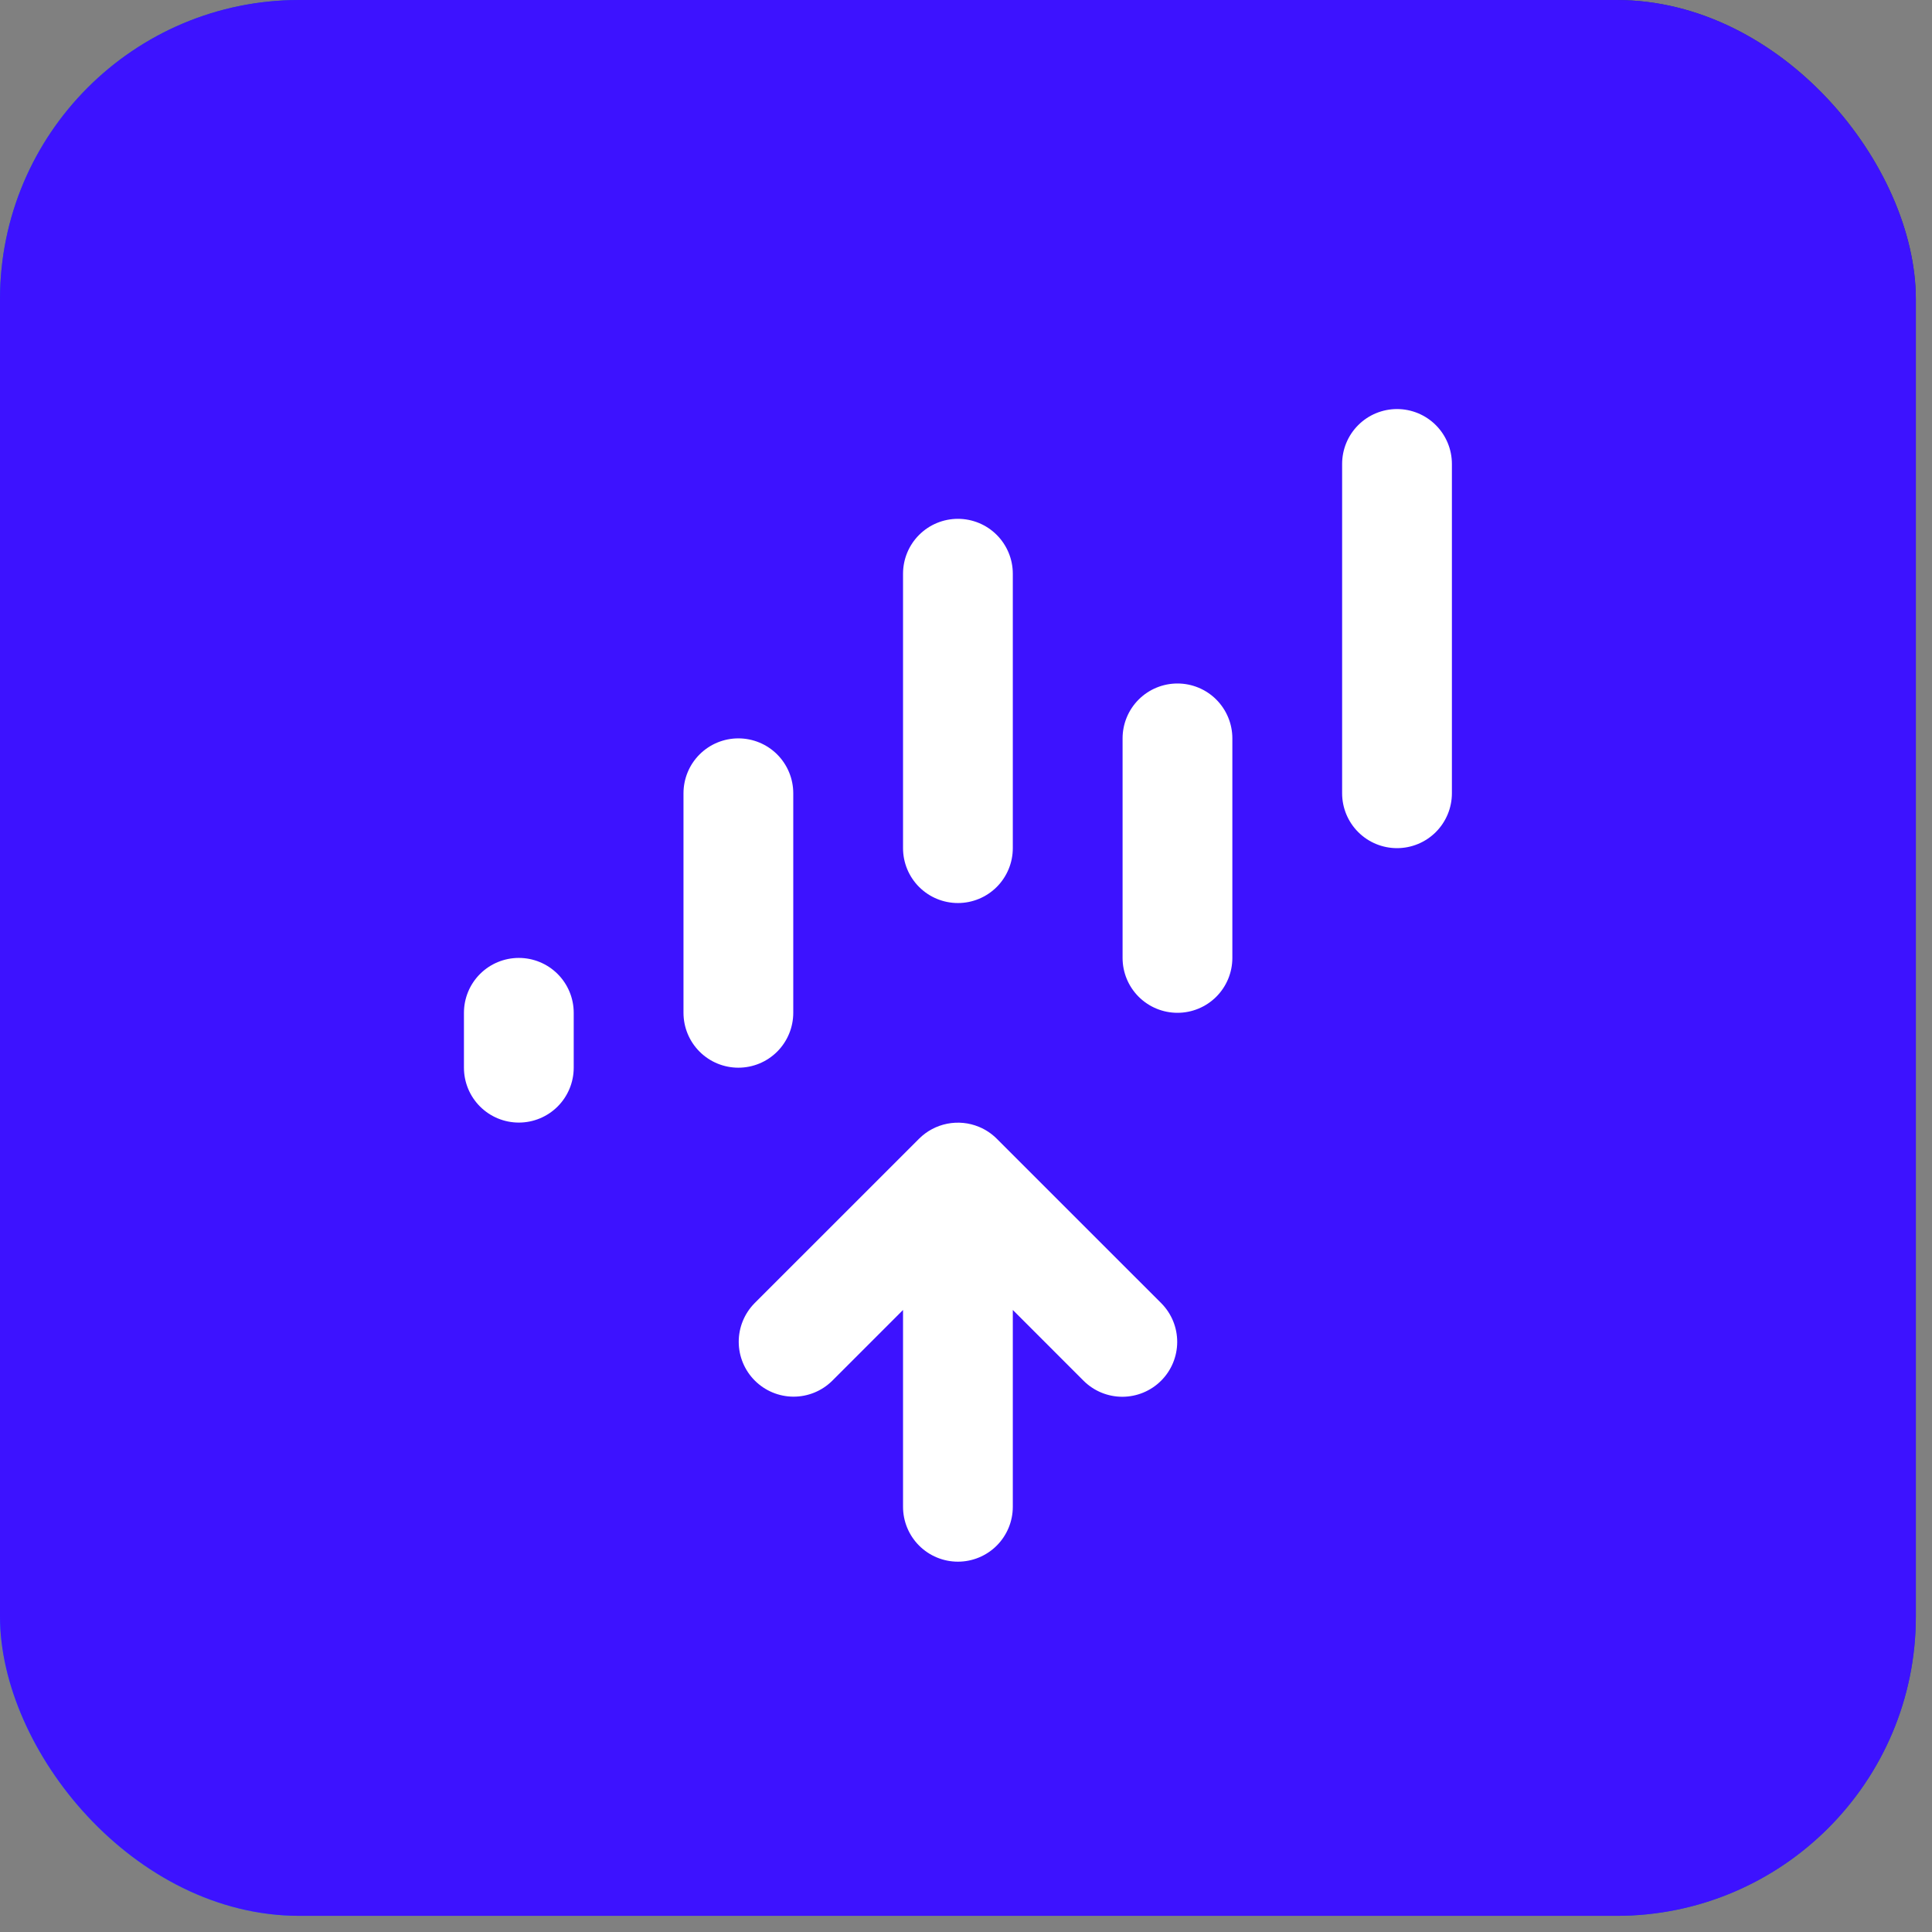
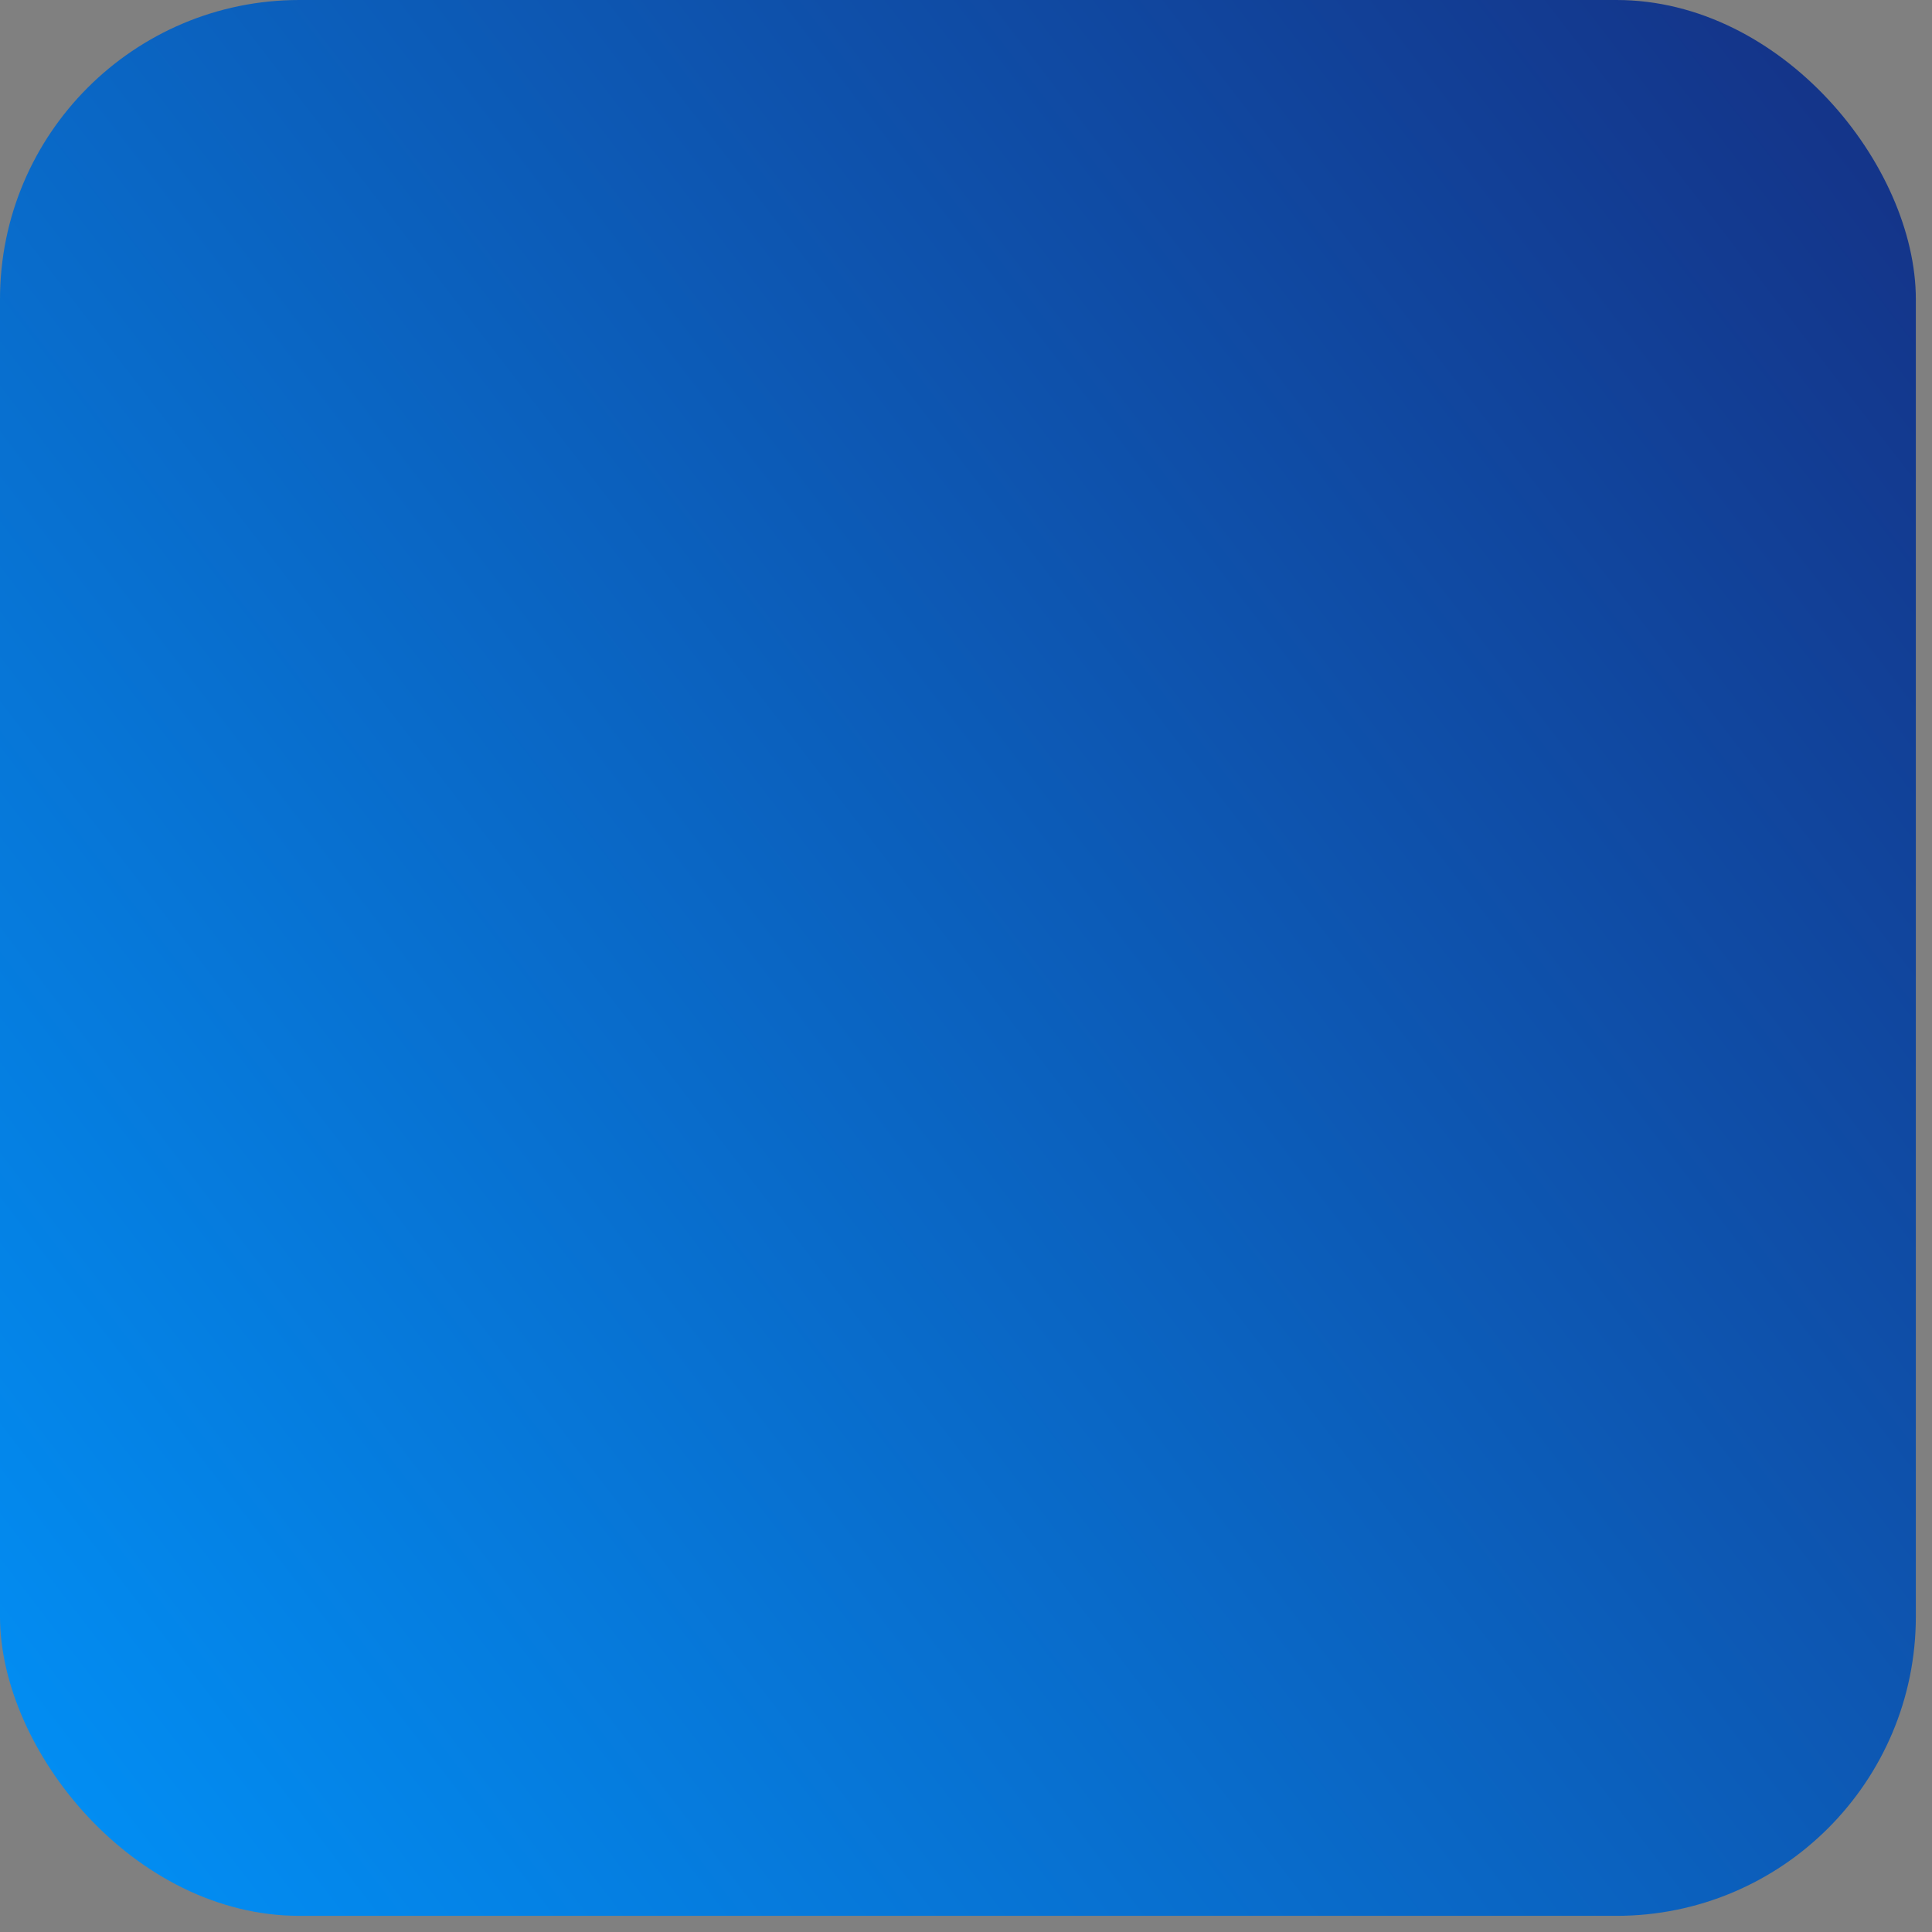
<svg xmlns="http://www.w3.org/2000/svg" width="88" height="88" viewBox="0 0 88 88" fill="none">
  <rect x="0" y="0" width="88" height="88" fill="#808080" stroke="none" />
  <rect width="87.264" height="87.264" rx="13.635" fill="url(#paint0_linear_0_4361)" />
-   <rect width="87.264" height="87.264" rx="13.635" fill="#3D12FF" />
-   <path d="M66.132 36.132V21.132C66.132 20.469 65.868 19.833 65.4 19.364C64.931 18.895 64.295 18.632 63.632 18.632C62.969 18.632 62.333 18.895 61.864 19.364C61.395 19.833 61.132 20.469 61.132 21.132V36.132C61.132 36.795 61.395 37.431 61.864 37.9C62.333 38.369 62.969 38.632 63.632 38.632C64.295 38.632 64.931 38.369 65.4 37.9C65.868 37.431 66.132 36.795 66.132 36.132ZM56.132 43.632V33.632C56.132 32.969 55.868 32.333 55.4 31.864C54.931 31.395 54.295 31.132 53.632 31.132C52.969 31.132 52.333 31.395 51.864 31.864C51.395 32.333 51.132 32.969 51.132 33.632V43.632C51.132 44.295 51.395 44.931 51.864 45.4C52.333 45.869 52.969 46.132 53.632 46.132C54.295 46.132 54.931 45.869 55.4 45.4C55.868 44.931 56.132 44.295 56.132 43.632ZM41.132 26.132V38.632C41.132 39.295 41.395 39.931 41.864 40.4C42.333 40.869 42.969 41.132 43.632 41.132C44.295 41.132 44.931 40.869 45.4 40.4C45.868 39.931 46.132 39.295 46.132 38.632V26.132C46.132 25.469 45.868 24.833 45.4 24.364C44.931 23.895 44.295 23.632 43.632 23.632C42.969 23.632 42.333 23.895 41.864 24.364C41.395 24.833 41.132 25.469 41.132 26.132ZM36.132 46.132V36.132C36.132 35.469 35.868 34.833 35.4 34.364C34.931 33.895 34.295 33.632 33.632 33.632C32.969 33.632 32.333 33.895 31.864 34.364C31.395 34.833 31.132 35.469 31.132 36.132V46.132C31.132 46.795 31.395 47.431 31.864 47.9C32.333 48.369 32.969 48.632 33.632 48.632C34.295 48.632 34.931 48.369 35.4 47.9C35.868 47.431 36.132 46.795 36.132 46.132ZM21.132 46.132V48.632C21.132 49.295 21.395 49.931 21.864 50.4C22.333 50.869 22.969 51.132 23.632 51.132C24.295 51.132 24.931 50.869 25.4 50.4C25.868 49.931 26.132 49.295 26.132 48.632V46.132C26.132 45.469 25.868 44.833 25.4 44.364C24.931 43.895 24.295 43.632 23.632 43.632C22.969 43.632 22.333 43.895 21.864 44.364C21.395 44.833 21.132 45.469 21.132 46.132ZM44.587 51.325C44.13 51.136 43.627 51.088 43.143 51.184C42.658 51.28 42.212 51.518 41.862 51.867L34.364 59.364C33.903 59.835 33.645 60.468 33.648 61.127C33.651 61.786 33.914 62.417 34.38 62.883C34.846 63.349 35.477 63.613 36.136 63.616C36.796 63.619 37.429 63.361 37.899 62.9L41.132 59.667V68.632C41.132 69.295 41.395 69.931 41.864 70.4C42.333 70.869 42.969 71.132 43.632 71.132C44.295 71.132 44.931 70.869 45.4 70.4C45.868 69.931 46.132 69.295 46.132 68.632V59.667L49.364 62.9C49.834 63.364 50.468 63.623 51.129 63.621C51.789 63.618 52.422 63.355 52.888 62.888C53.355 62.422 53.618 61.789 53.62 61.129C53.623 60.468 53.363 59.834 52.899 59.364L45.401 51.867C45.168 51.634 44.892 51.45 44.587 51.325Z" fill="white" />
  <defs>
    <linearGradient id="paint0_linear_0_4361" x1="-0.567" y1="97.959" x2="96.744" y2="22.939" gradientUnits="userSpaceOnUse">
      <stop stop-color="#0097FE" />
      <stop offset="1" stop-color="#14358A" />
    </linearGradient>
  </defs>
</svg>